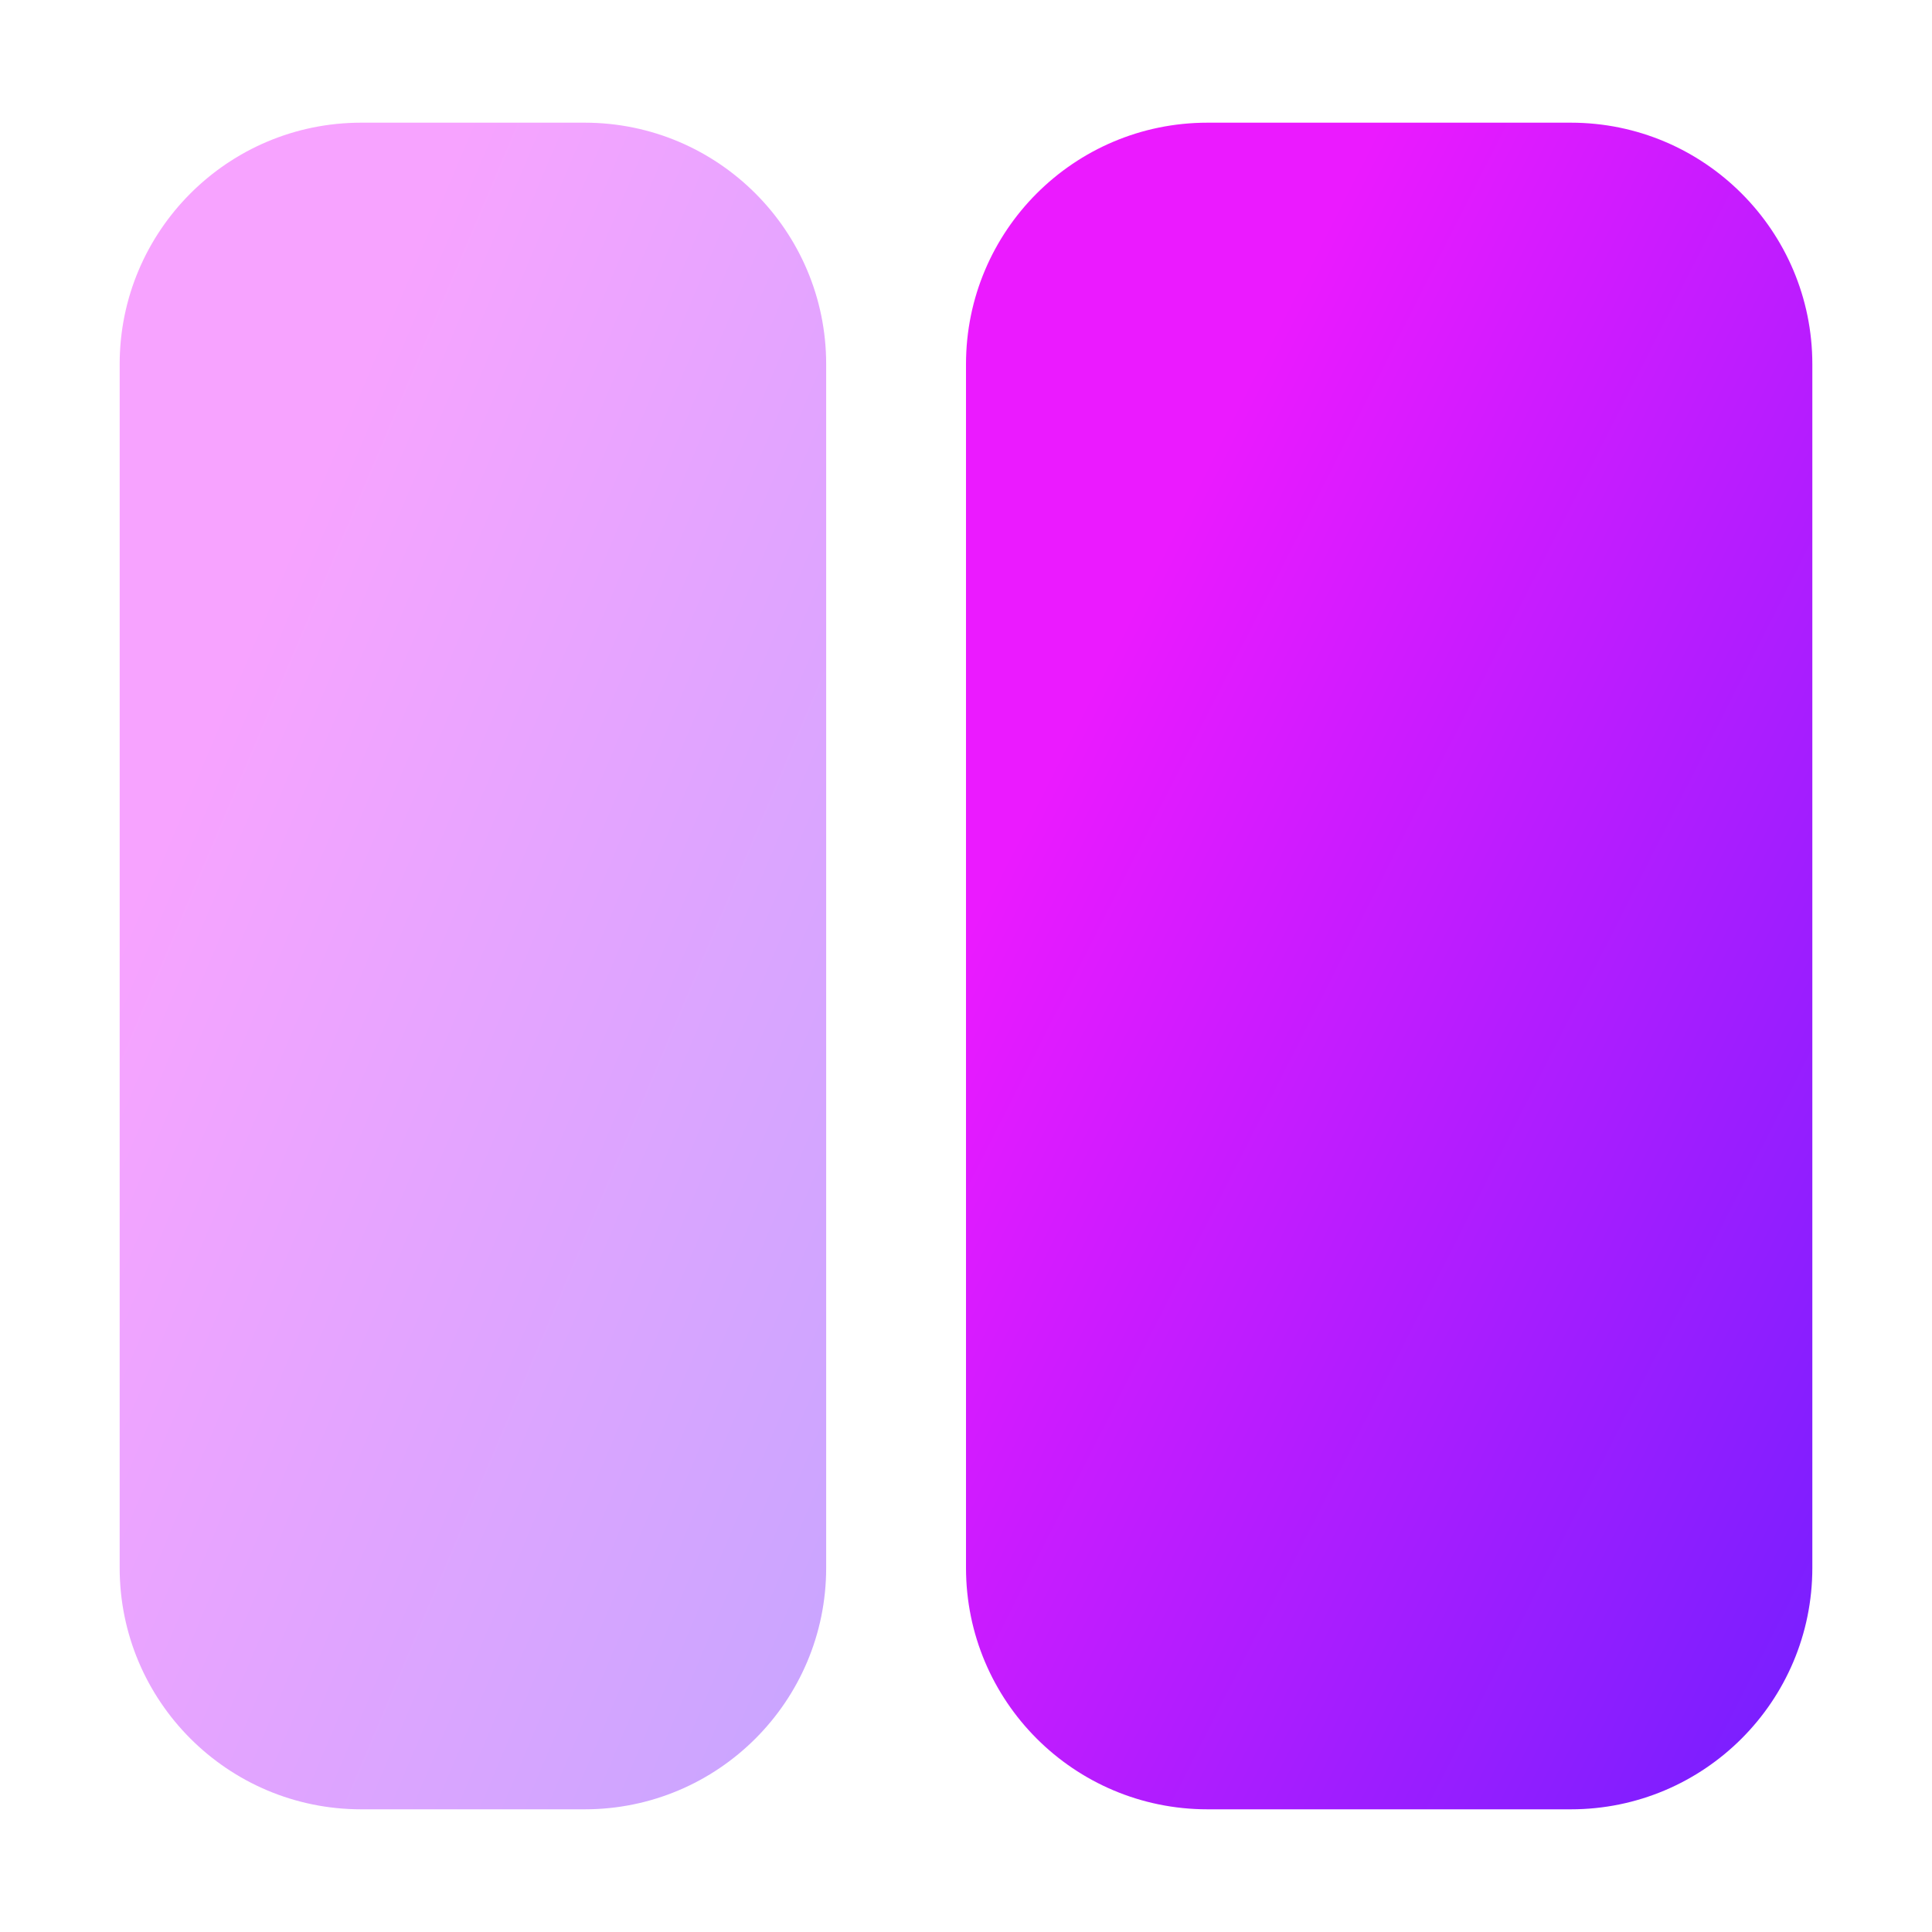
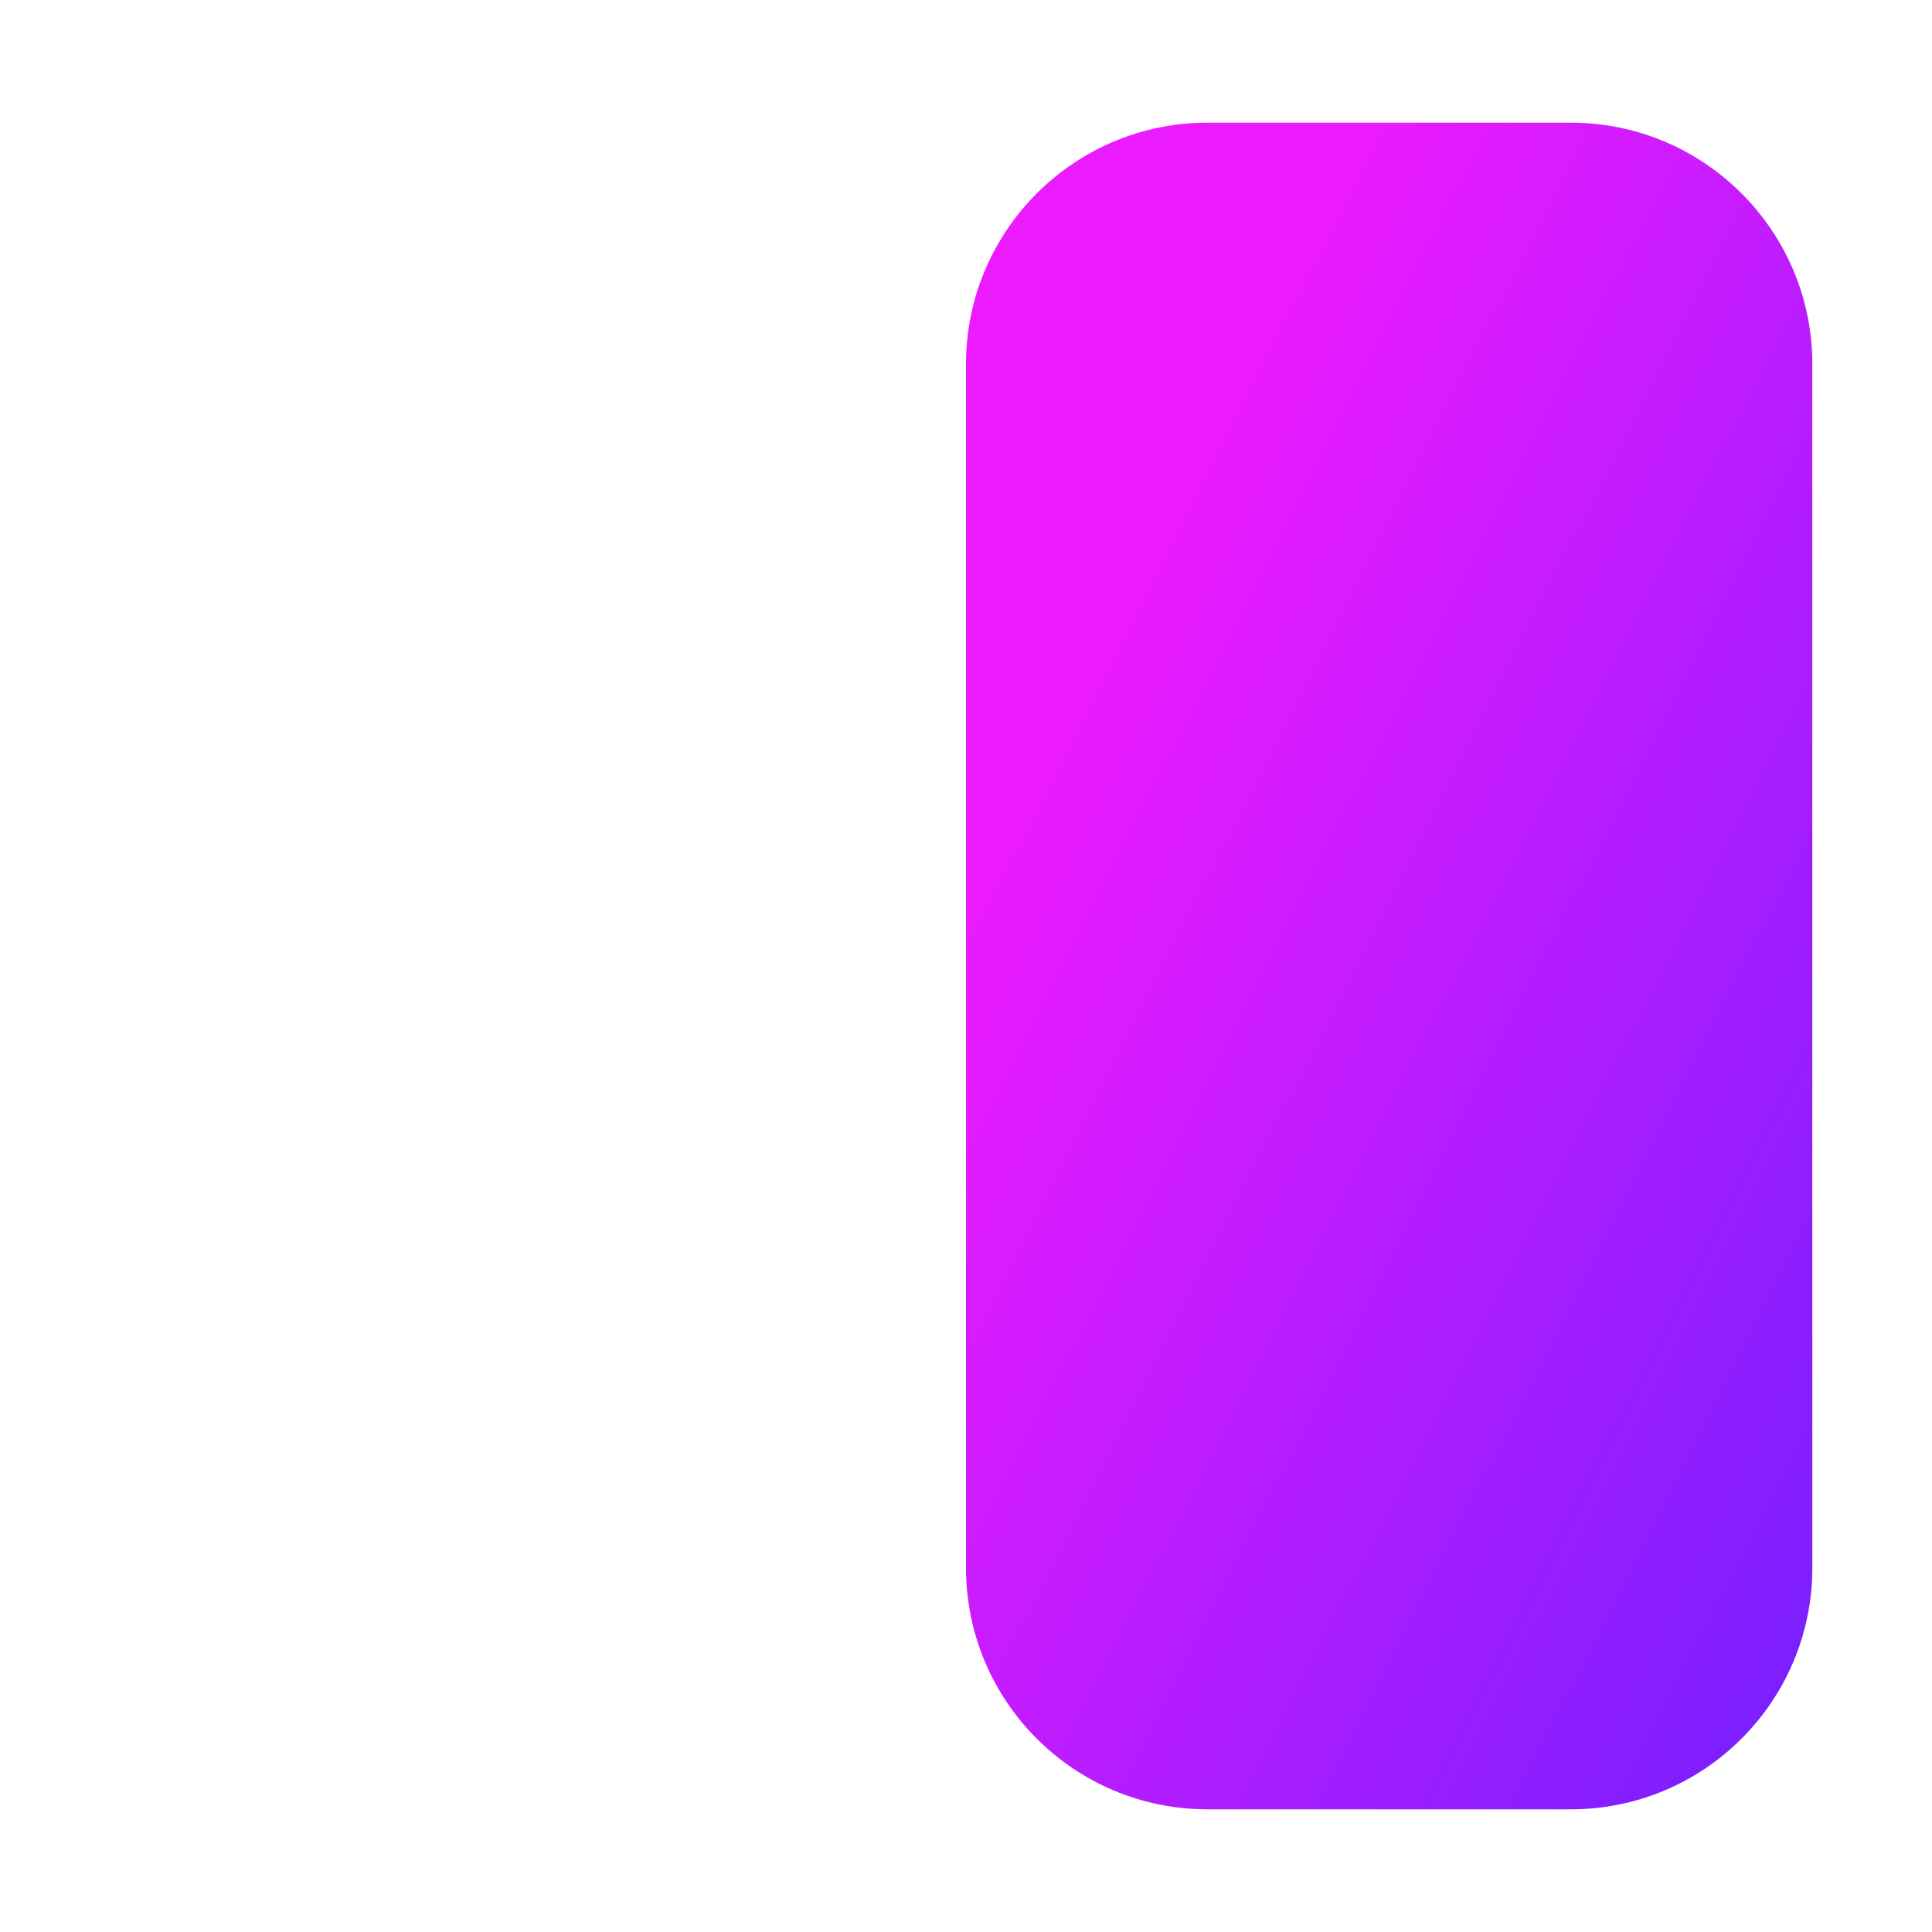
<svg xmlns="http://www.w3.org/2000/svg" width="16" height="16" viewBox="0 0 16 16" fill="none">
  <path d="M13.009 1.016C14.113 1.016 15.009 1.912 15.009 3.016V12.984C15.009 14.089 14.113 14.984 13.009 14.984H10C8.895 14.984 8 14.089 8 12.984V3.016C8 1.912 8.895 1.016 10 1.016H13.009Z" fill="url(#paint0_linear_347_86)" />
-   <path opacity="0.4" d="M4.842 1.016C5.946 1.016 6.842 1.912 6.842 3.016V12.984C6.842 14.089 5.946 14.984 4.842 14.984H2.991C1.887 14.984 0.991 14.089 0.991 12.984V3.016C0.991 1.912 1.887 1.016 2.991 1.016H4.842Z" fill="url(#paint1_linear_347_86)" />
  <defs>
    <linearGradient id="paint0_linear_347_86" x1="15.009" y1="14.984" x2="5.628" y2="10.225" gradientUnits="userSpaceOnUse">
      <stop stop-color="#731FFF" />
      <stop offset="0.905" stop-color="#EB1AFF" />
    </linearGradient>
    <linearGradient id="paint1_linear_347_86" x1="6.842" y1="14.984" x2="-1.507" y2="11.448" gradientUnits="userSpaceOnUse">
      <stop stop-color="#731FFF" />
      <stop offset="0.905" stop-color="#EB1AFF" />
    </linearGradient>
  </defs>
</svg>